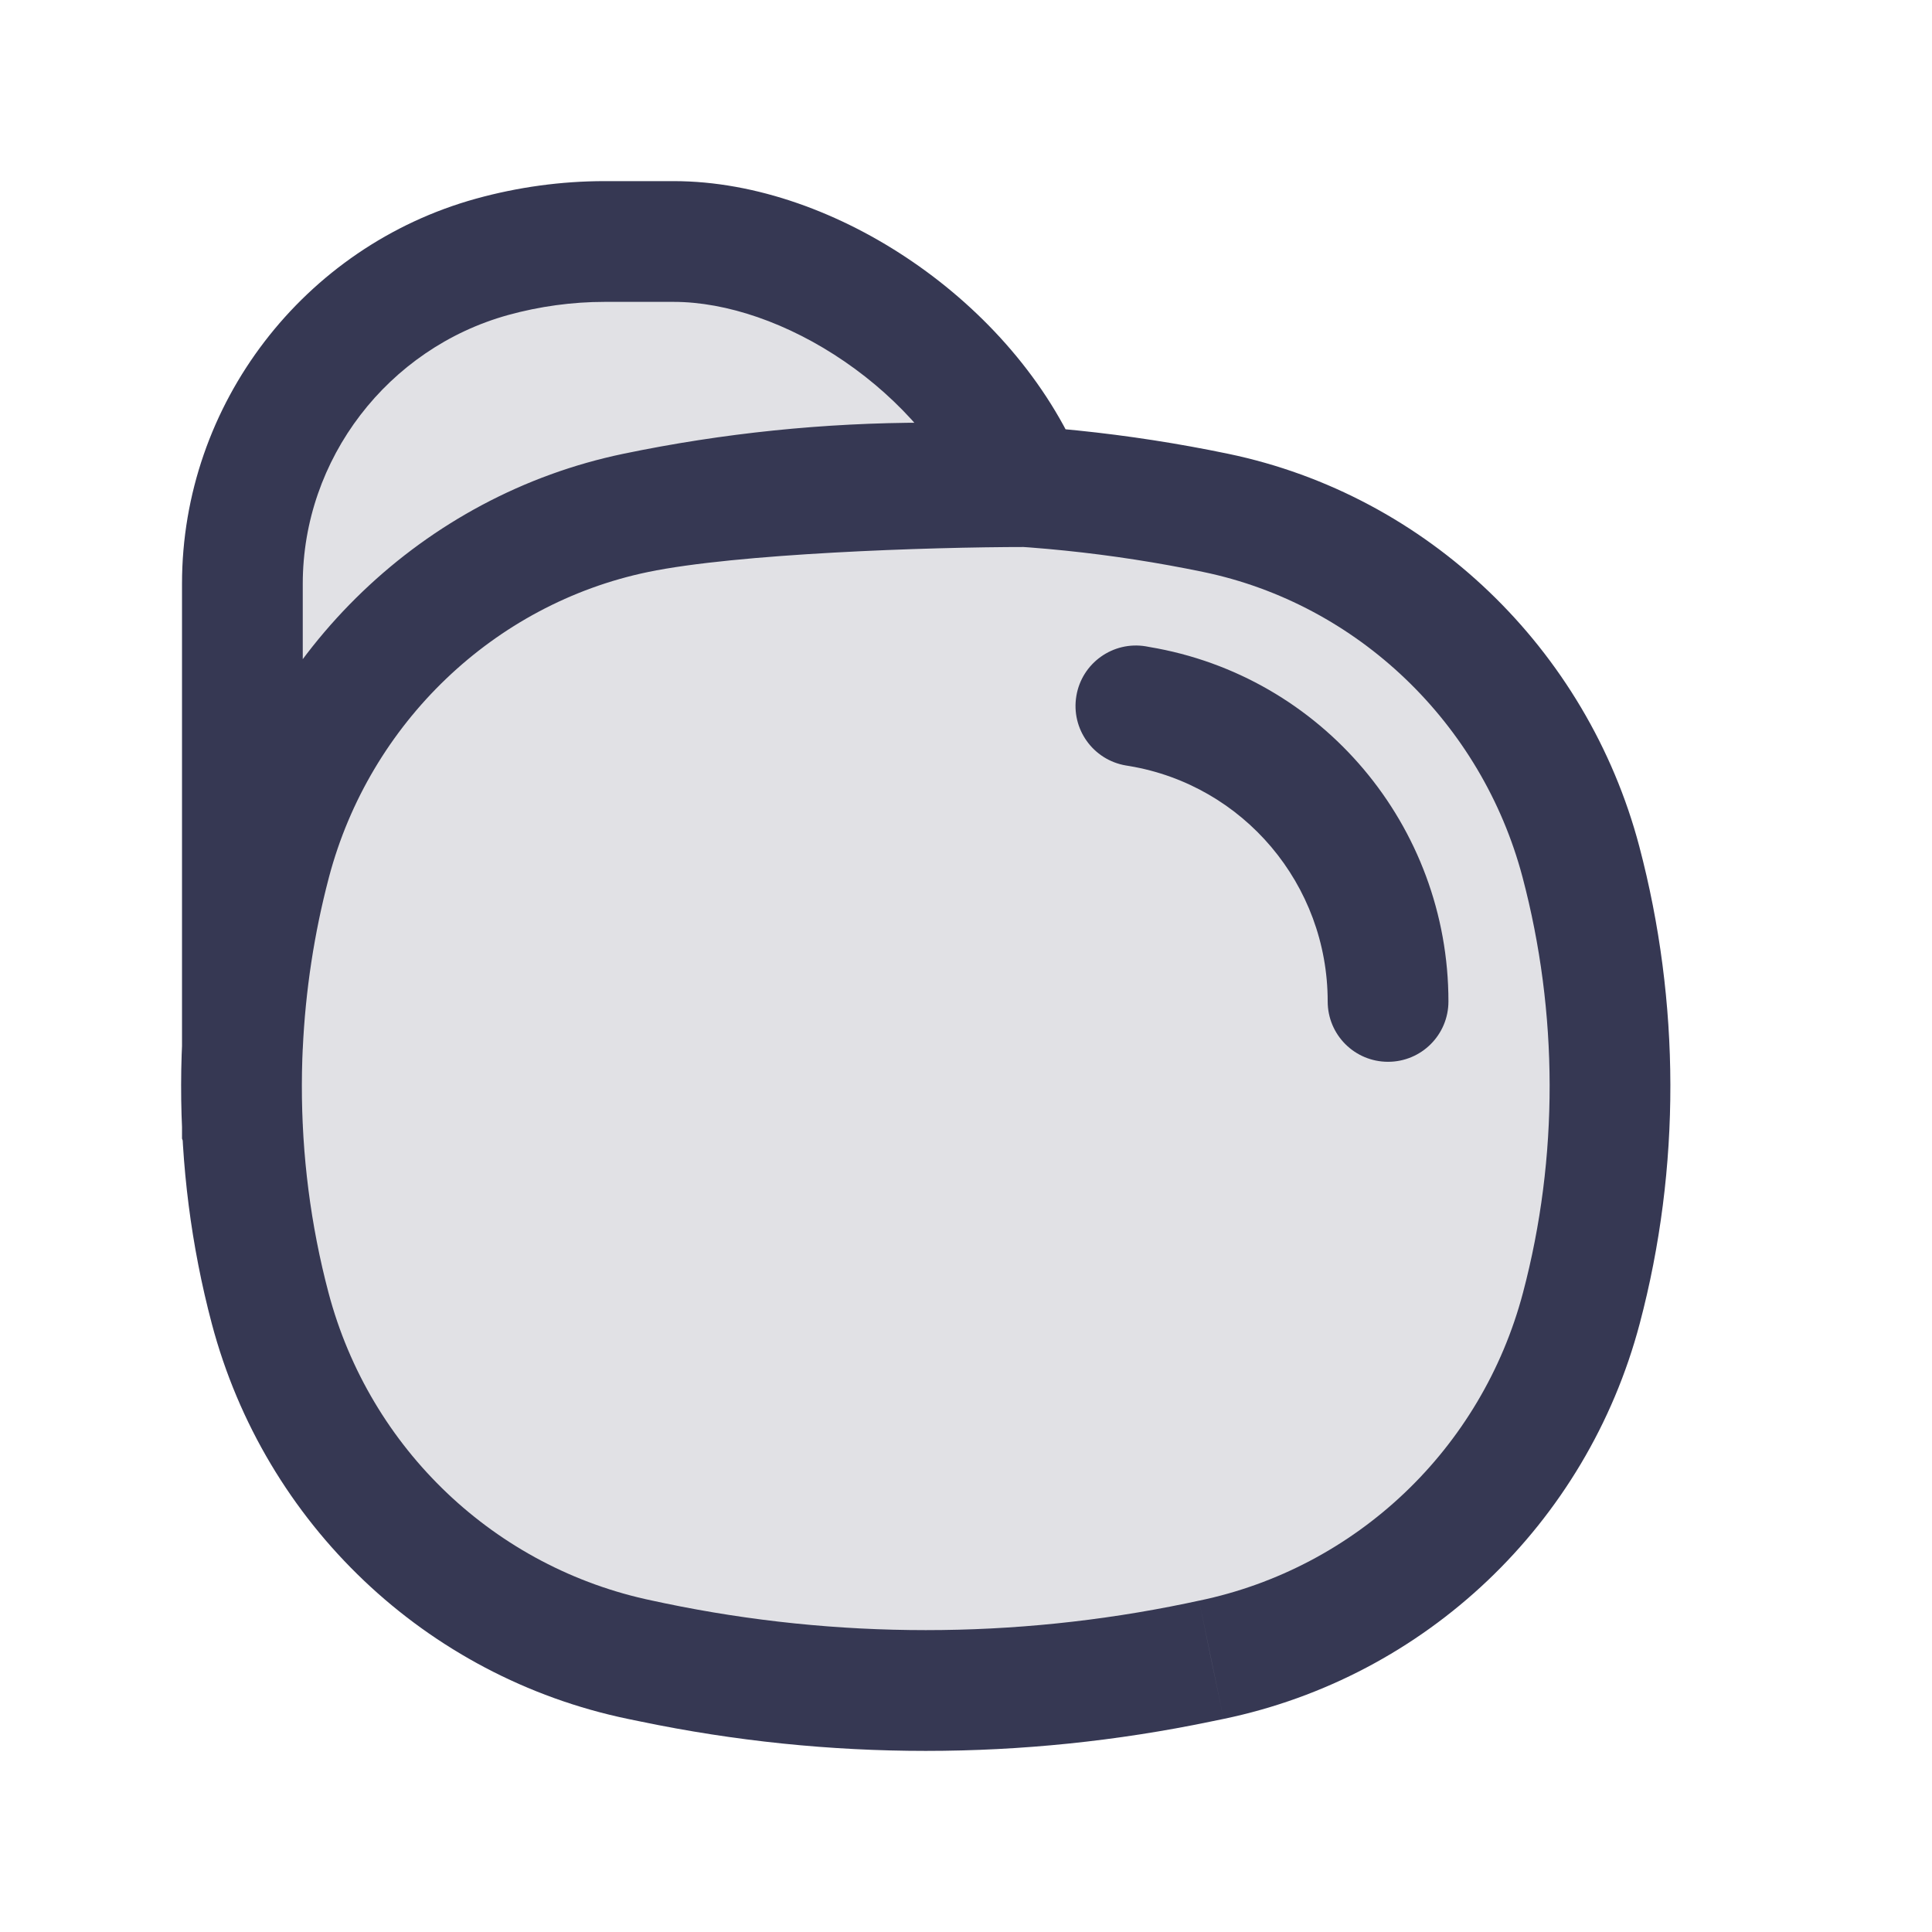
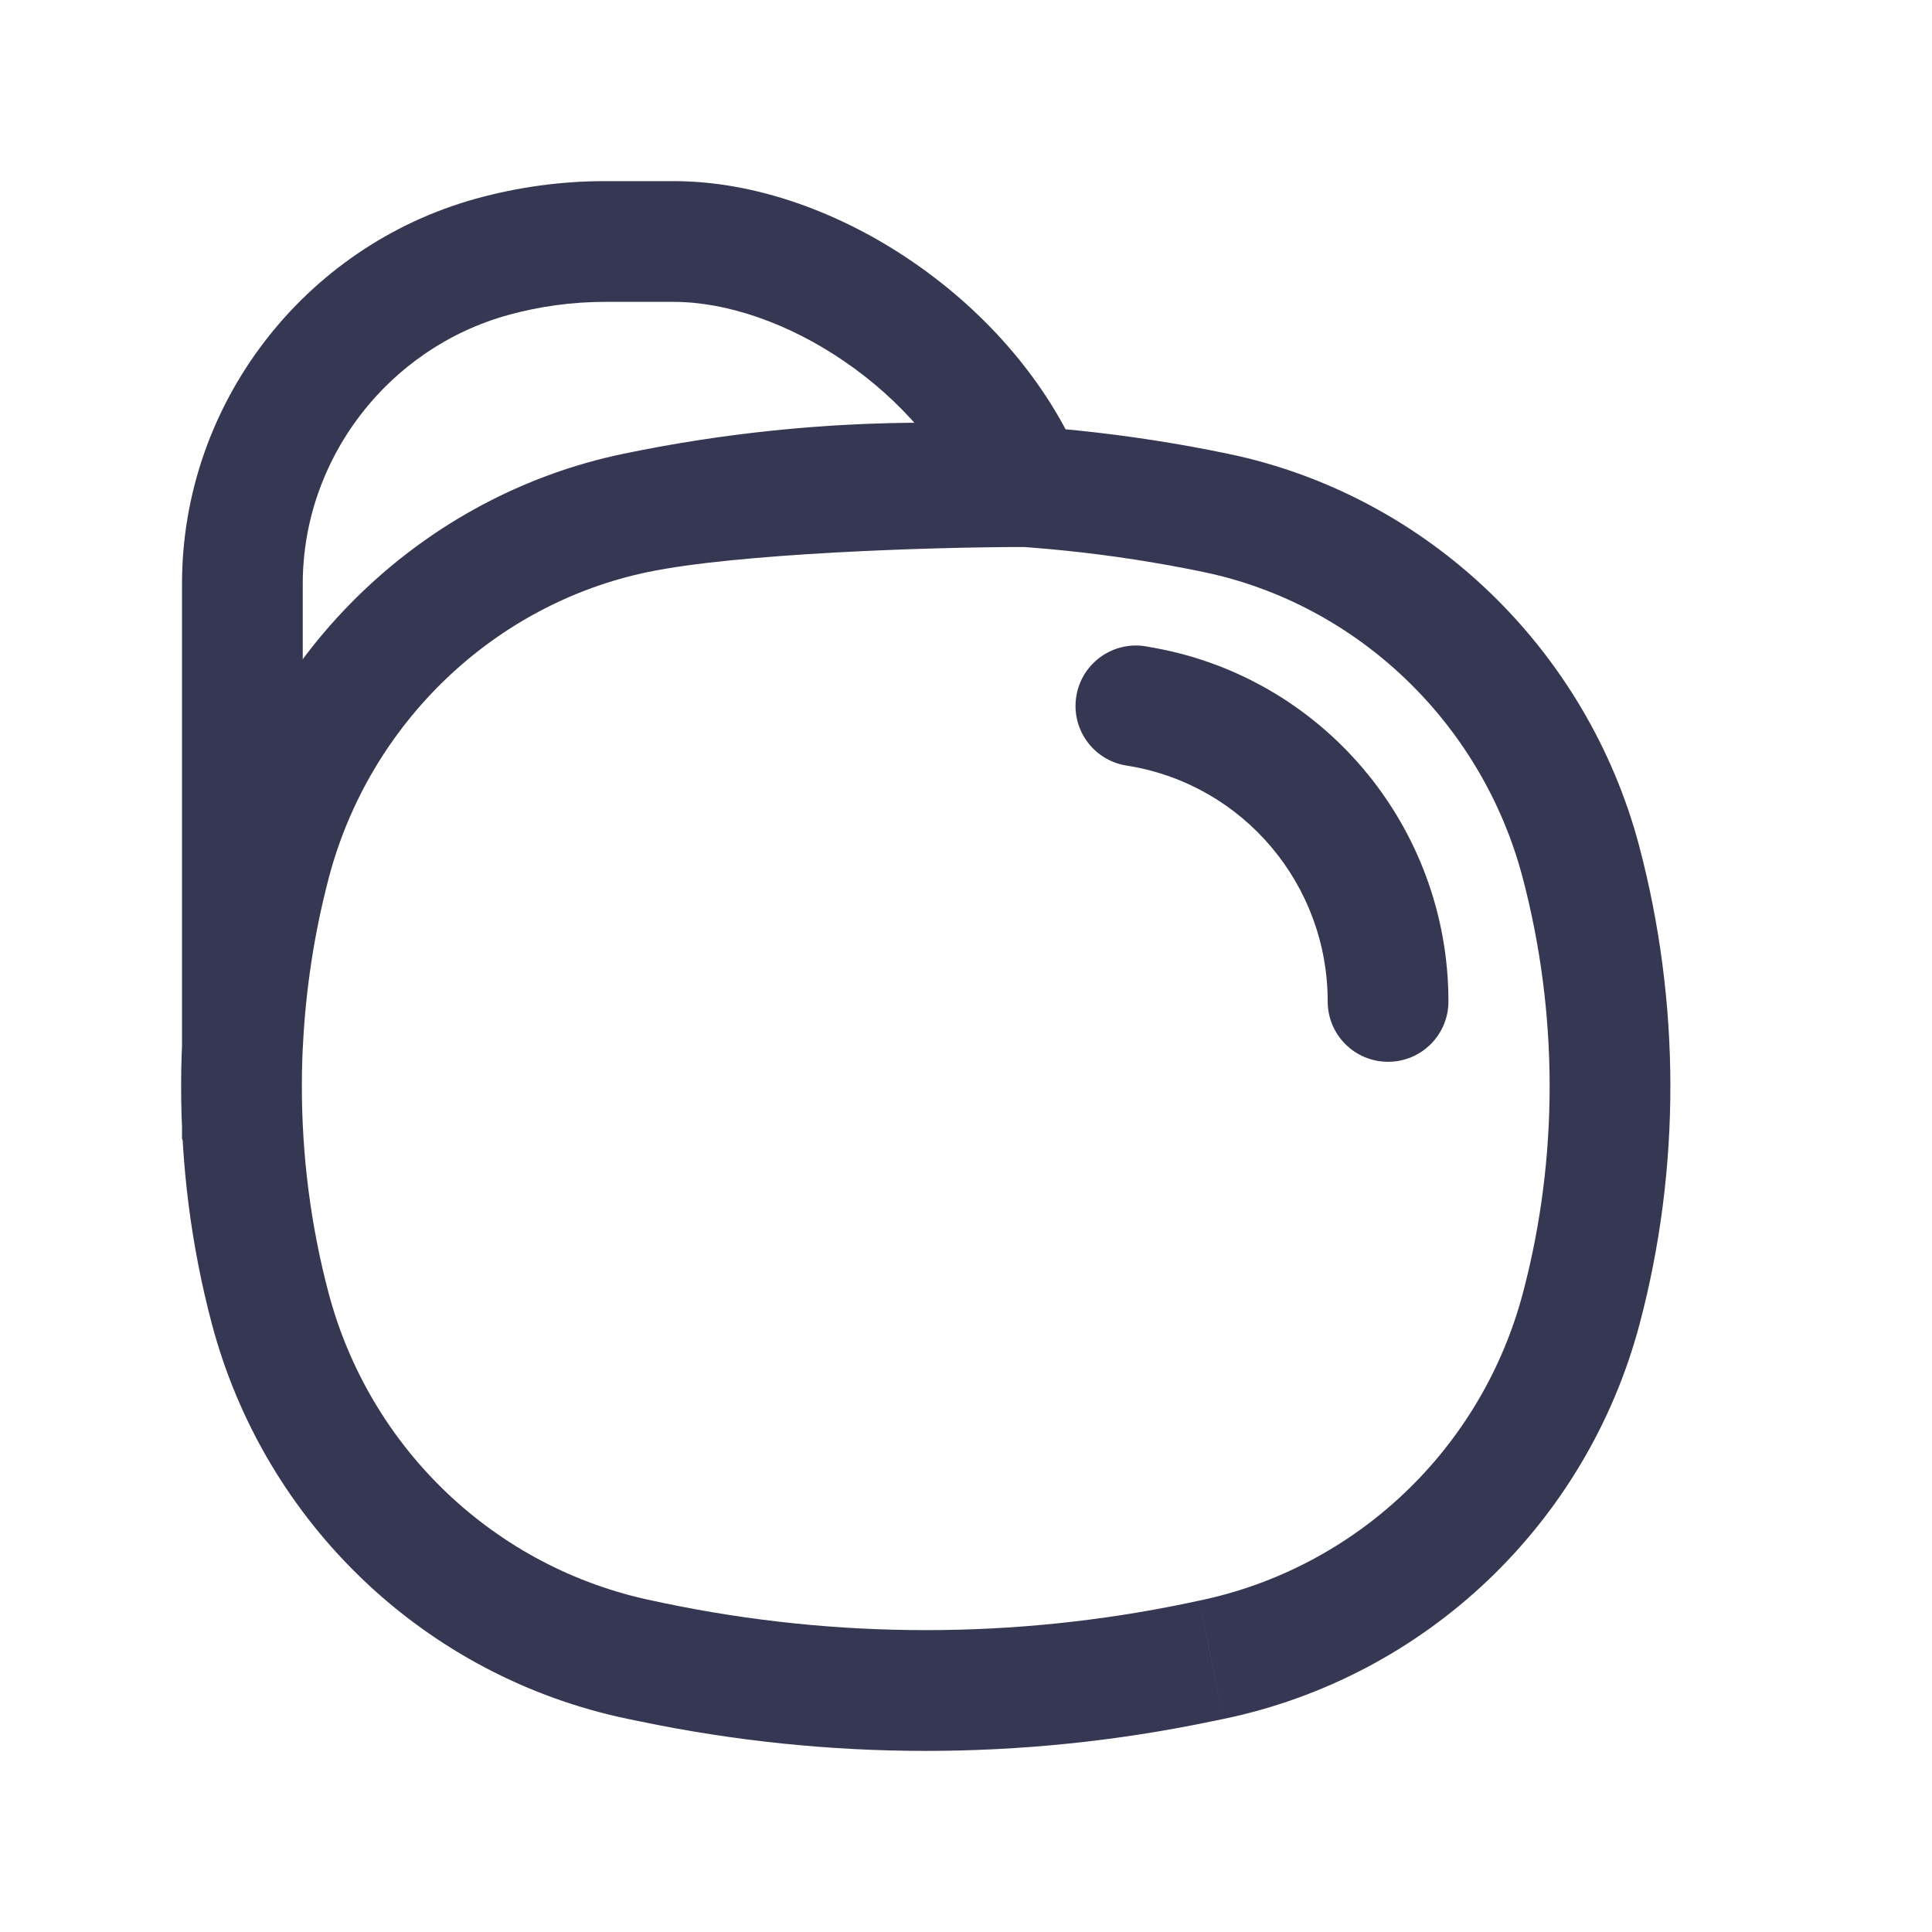
<svg xmlns="http://www.w3.org/2000/svg" width="800px" height="800px" viewBox="0 0 24 24" fill="none">
-   <path d="M3.362 10.703C3.939 8.524 5.699 6.828 7.897 6.372C10.274 5.877 12.726 5.877 15.103 6.372C17.301 6.828 19.061 8.524 19.638 10.703C20.116 12.513 20.123 14.441 19.644 16.251C19.058 18.464 17.279 20.155 15.047 20.619L14.892 20.651C12.654 21.116 10.346 21.116 8.108 20.651L7.953 20.619C5.721 20.155 3.942 18.464 3.356 16.251C2.877 14.441 2.884 12.513 3.362 10.703Z" fill="#363853" fill-opacity="0.15" />
-   <path d="M3.011 12.995V7.252C3.011 5.36 4.297 3.693 6.113 3.191C6.566 3.065 7.04 3 7.51 3H8.368C10.049 3 12.022 4.311 12.746 6.045C11.54 6.045 9.084 6.125 7.897 6.372C5.699 6.828 3.939 8.524 3.362 10.703C3.164 11.453 3.047 12.222 3.011 12.995Z" fill="#363853" fill-opacity="0.15" />
-   <path d="M3.011 13.996V14.014L3.012 14.016C3.012 14.01 3.012 14.003 3.011 13.996Z" fill="#363853" fill-opacity="0.15" />
  <path d="M3.356 16.251L2.631 16.443L3.356 16.251ZM3.362 10.703L2.637 10.511L3.362 10.703ZM19.638 10.703L20.363 10.511L19.638 10.703ZM19.644 16.251L20.369 16.443L19.644 16.251ZM14.892 20.651L15.044 21.385L15.044 21.385L14.892 20.651ZM8.108 20.651L7.956 21.385H7.956L8.108 20.651ZM7.897 6.372L8.049 7.106V7.106L7.897 6.372ZM15.103 6.372L14.951 7.106L15.103 6.372ZM7.953 20.619L8.106 19.884H8.106L7.953 20.619ZM15.047 20.619L14.895 19.884L14.894 19.884L15.047 20.619ZM3.011 12.995H2.261L3.761 13.03L3.011 12.995ZM6.113 3.191L5.913 2.468H5.913L6.113 3.191ZM12.746 6.045L12.746 6.795L13.872 6.795L13.438 5.756L12.746 6.045ZM3.011 13.996L3.761 13.962L2.261 13.996H3.011ZM3.011 14.014H2.261V14.144L2.305 14.267L3.011 14.014ZM3.012 14.016L2.306 14.269L3.762 13.981L3.012 14.016ZM14.234 8.029C13.826 7.961 13.439 8.237 13.371 8.645C13.302 9.054 13.578 9.44 13.986 9.509L14.234 8.029ZM14.153 8.776L14.277 8.037L14.277 8.037L14.153 8.776ZM16.493 12.44C16.493 12.855 16.828 13.19 17.243 13.19C17.657 13.19 17.993 12.855 17.993 12.44H16.493ZM14.894 19.884L14.739 19.917L15.044 21.385L15.2 21.353L14.894 19.884ZM8.261 19.917L8.106 19.884L7.8 21.353L7.956 21.385L8.261 19.917ZM4.081 16.059C3.636 14.377 3.641 12.581 4.087 10.895L2.637 10.511C2.126 12.445 2.118 14.506 2.631 16.443L4.081 16.059ZM18.913 10.895C19.359 12.581 19.364 14.377 18.919 16.059L20.369 16.443C20.882 14.506 20.874 12.445 20.363 10.511L18.913 10.895ZM14.739 19.917C12.602 20.361 10.398 20.361 8.261 19.917L7.956 21.385C10.294 21.872 12.706 21.872 15.044 21.385L14.739 19.917ZM8.049 7.106C10.326 6.633 12.674 6.633 14.951 7.106L15.256 5.637C12.778 5.122 10.222 5.122 7.744 5.637L8.049 7.106ZM8.106 19.884C6.153 19.479 4.594 17.999 4.081 16.059L2.631 16.443C3.289 18.929 5.289 20.831 7.8 21.353L8.106 19.884ZM15.2 21.353C17.711 20.831 19.711 18.929 20.369 16.443L18.919 16.059C18.406 17.999 16.847 19.479 14.895 19.884L15.2 21.353ZM14.951 7.106C16.864 7.504 18.407 8.985 18.913 10.895L20.363 10.511C19.715 8.064 17.737 6.153 15.256 5.637L14.951 7.106ZM7.744 5.637C5.263 6.153 3.285 8.064 2.637 10.511L4.087 10.895C4.593 8.985 6.136 7.504 8.049 7.106L7.744 5.637ZM2.261 7.252V12.995H3.761V7.252H2.261ZM5.913 2.468C3.776 3.059 2.261 5.019 2.261 7.252H3.761C3.761 5.701 4.818 4.327 6.313 3.913L5.913 2.468ZM7.51 2.25C6.971 2.25 6.43 2.325 5.913 2.468L6.313 3.913C6.702 3.806 7.108 3.75 7.51 3.75V2.25ZM8.368 2.25H7.51V3.75H8.368V2.25ZM13.438 5.756C13.011 4.733 12.232 3.865 11.34 3.254C10.451 2.644 9.393 2.25 8.368 2.25V3.75C9.024 3.75 9.792 4.011 10.492 4.491C11.188 4.968 11.757 5.623 12.054 6.334L13.438 5.756ZM8.049 7.106C9.151 6.877 11.533 6.795 12.746 6.795L12.746 5.295C11.547 5.295 9.017 5.373 7.744 5.637L8.049 7.106ZM3.761 13.03C3.794 12.309 3.903 11.592 4.087 10.895L2.637 10.511C2.425 11.313 2.3 12.135 2.262 12.961L3.761 13.03ZM2.261 13.996V14.014H3.761V13.996H2.261ZM2.305 14.267L2.306 14.269L3.718 13.763L3.718 13.761L2.305 14.267ZM3.762 13.981C3.761 13.975 3.761 13.968 3.761 13.962L2.262 14.031C2.263 14.038 2.263 14.045 2.263 14.052L3.762 13.981ZM13.986 9.509L14.029 9.516L14.277 8.037L14.234 8.029L13.986 9.509ZM14.029 9.516C15.448 9.754 16.493 10.988 16.493 12.44H17.993C17.993 10.261 16.424 8.396 14.277 8.037L14.029 9.516Z" fill="#363853" />
</svg>